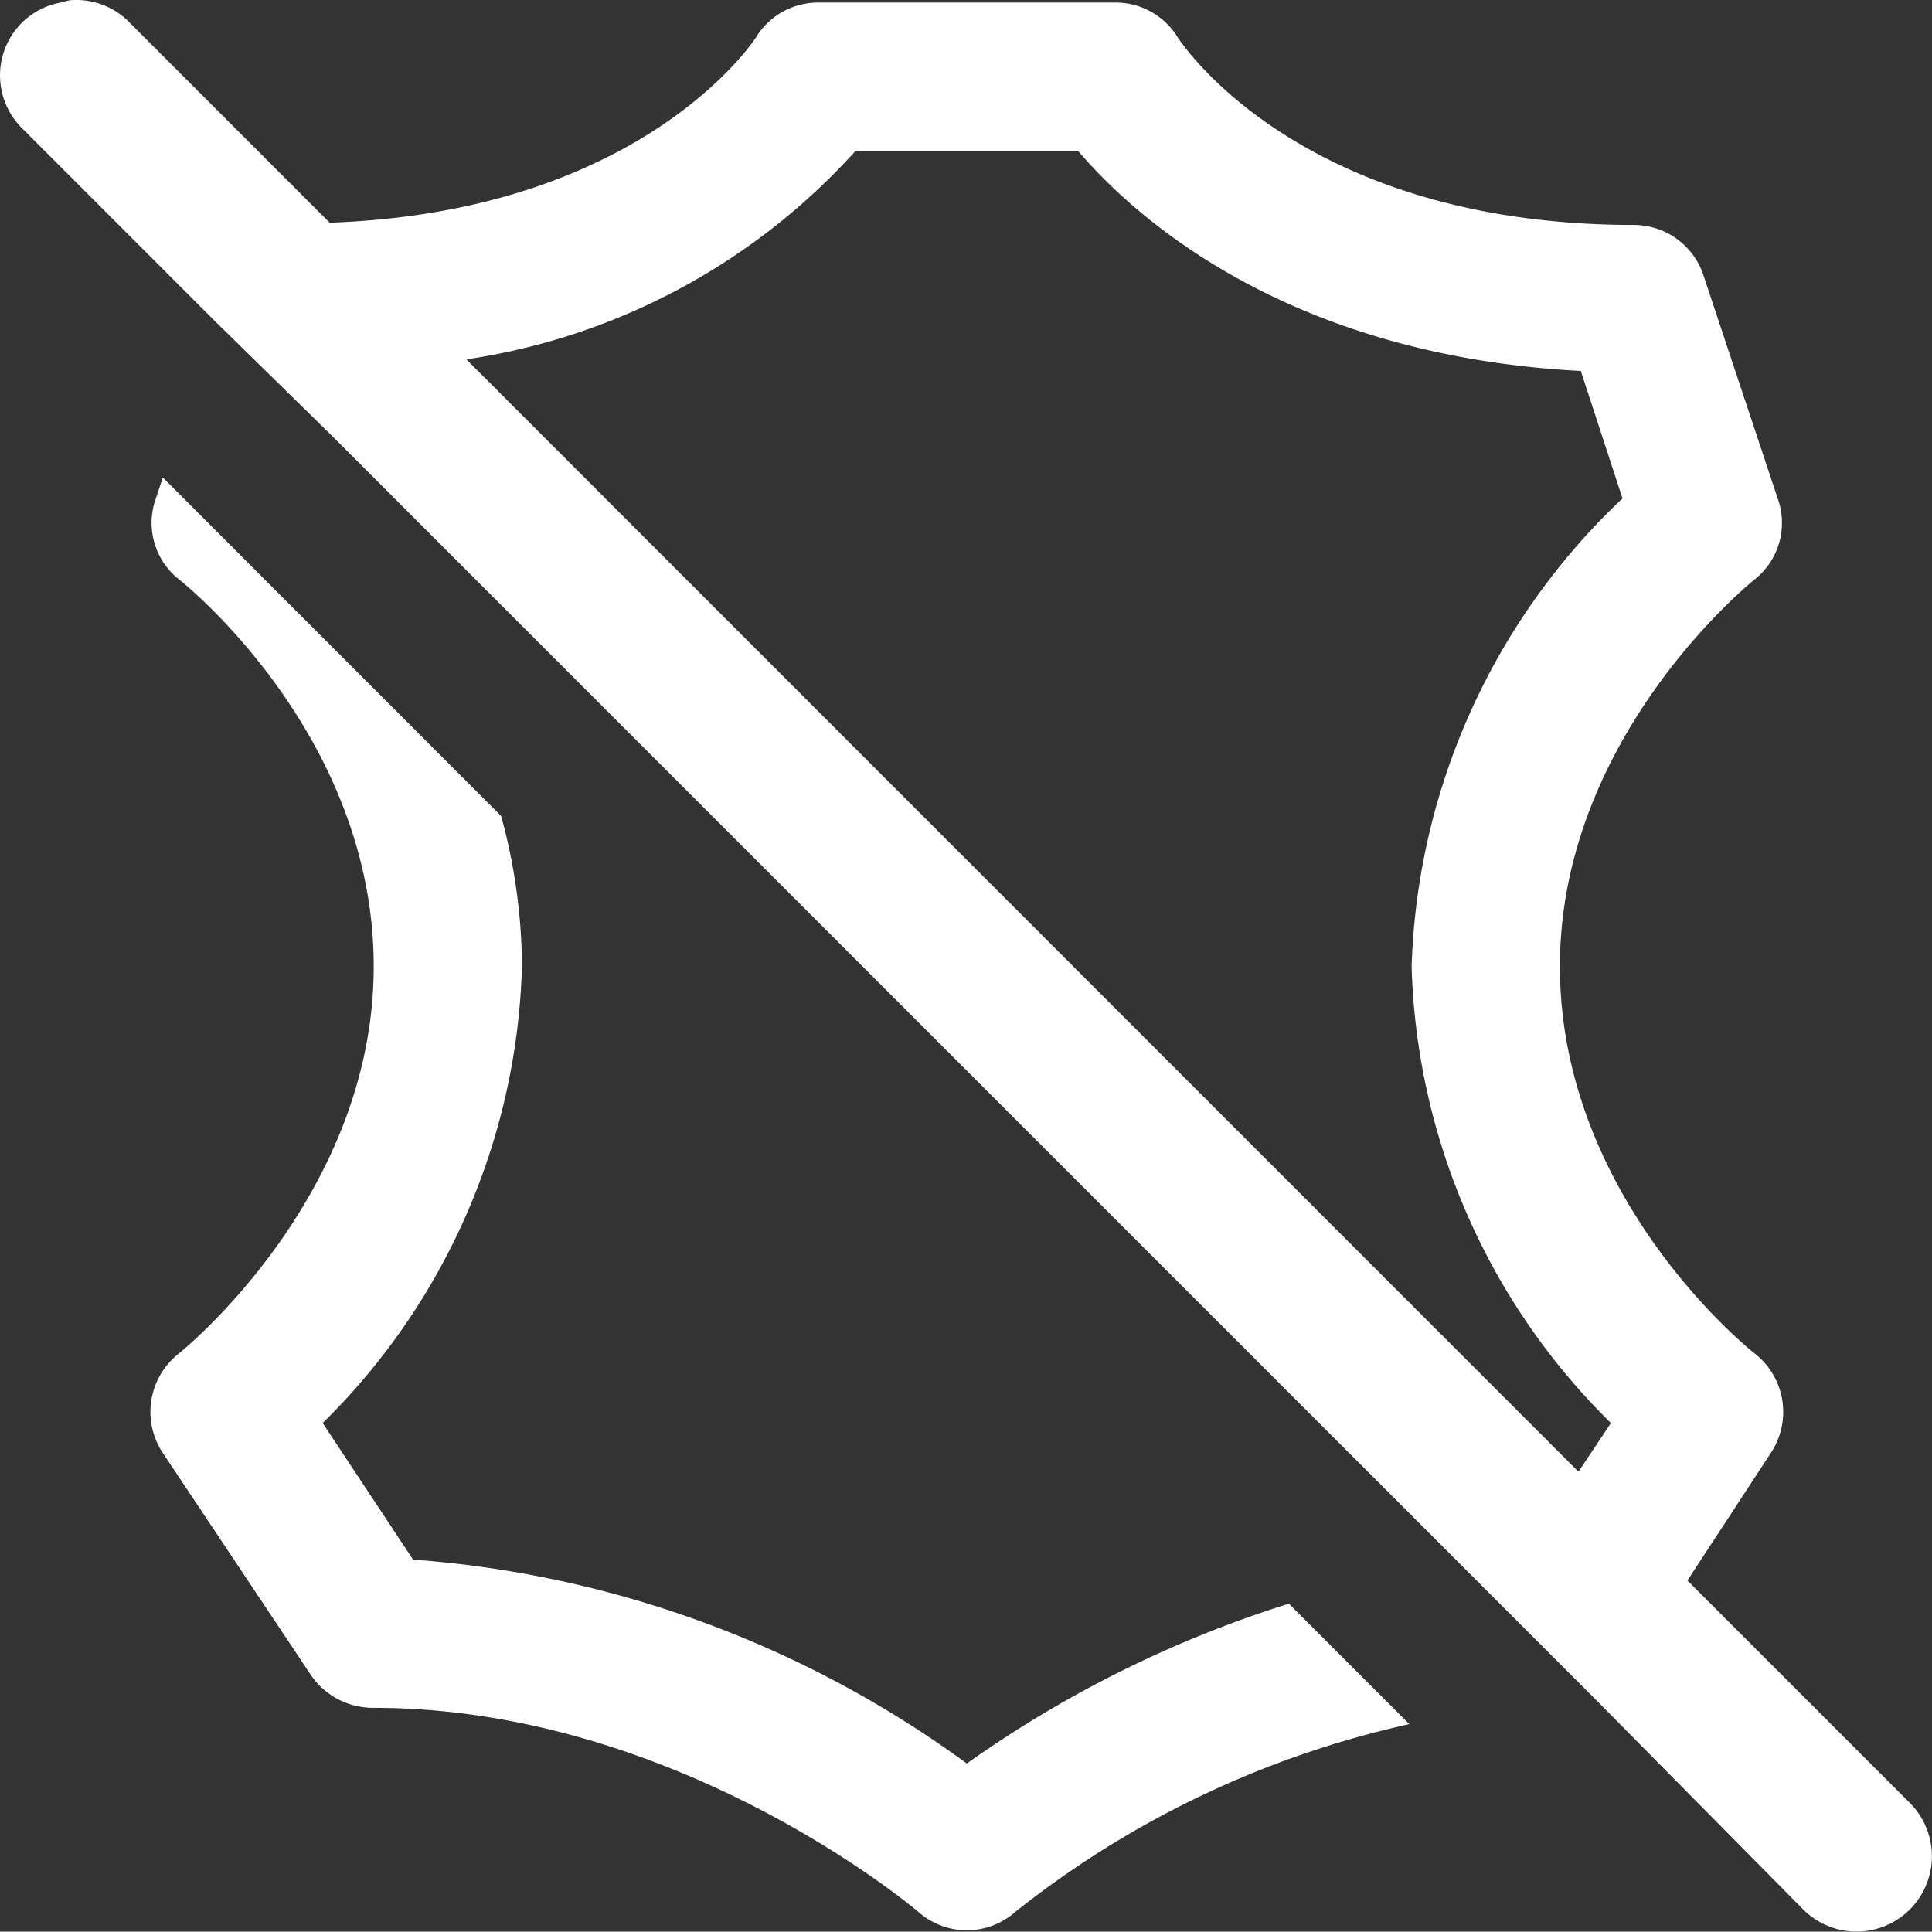
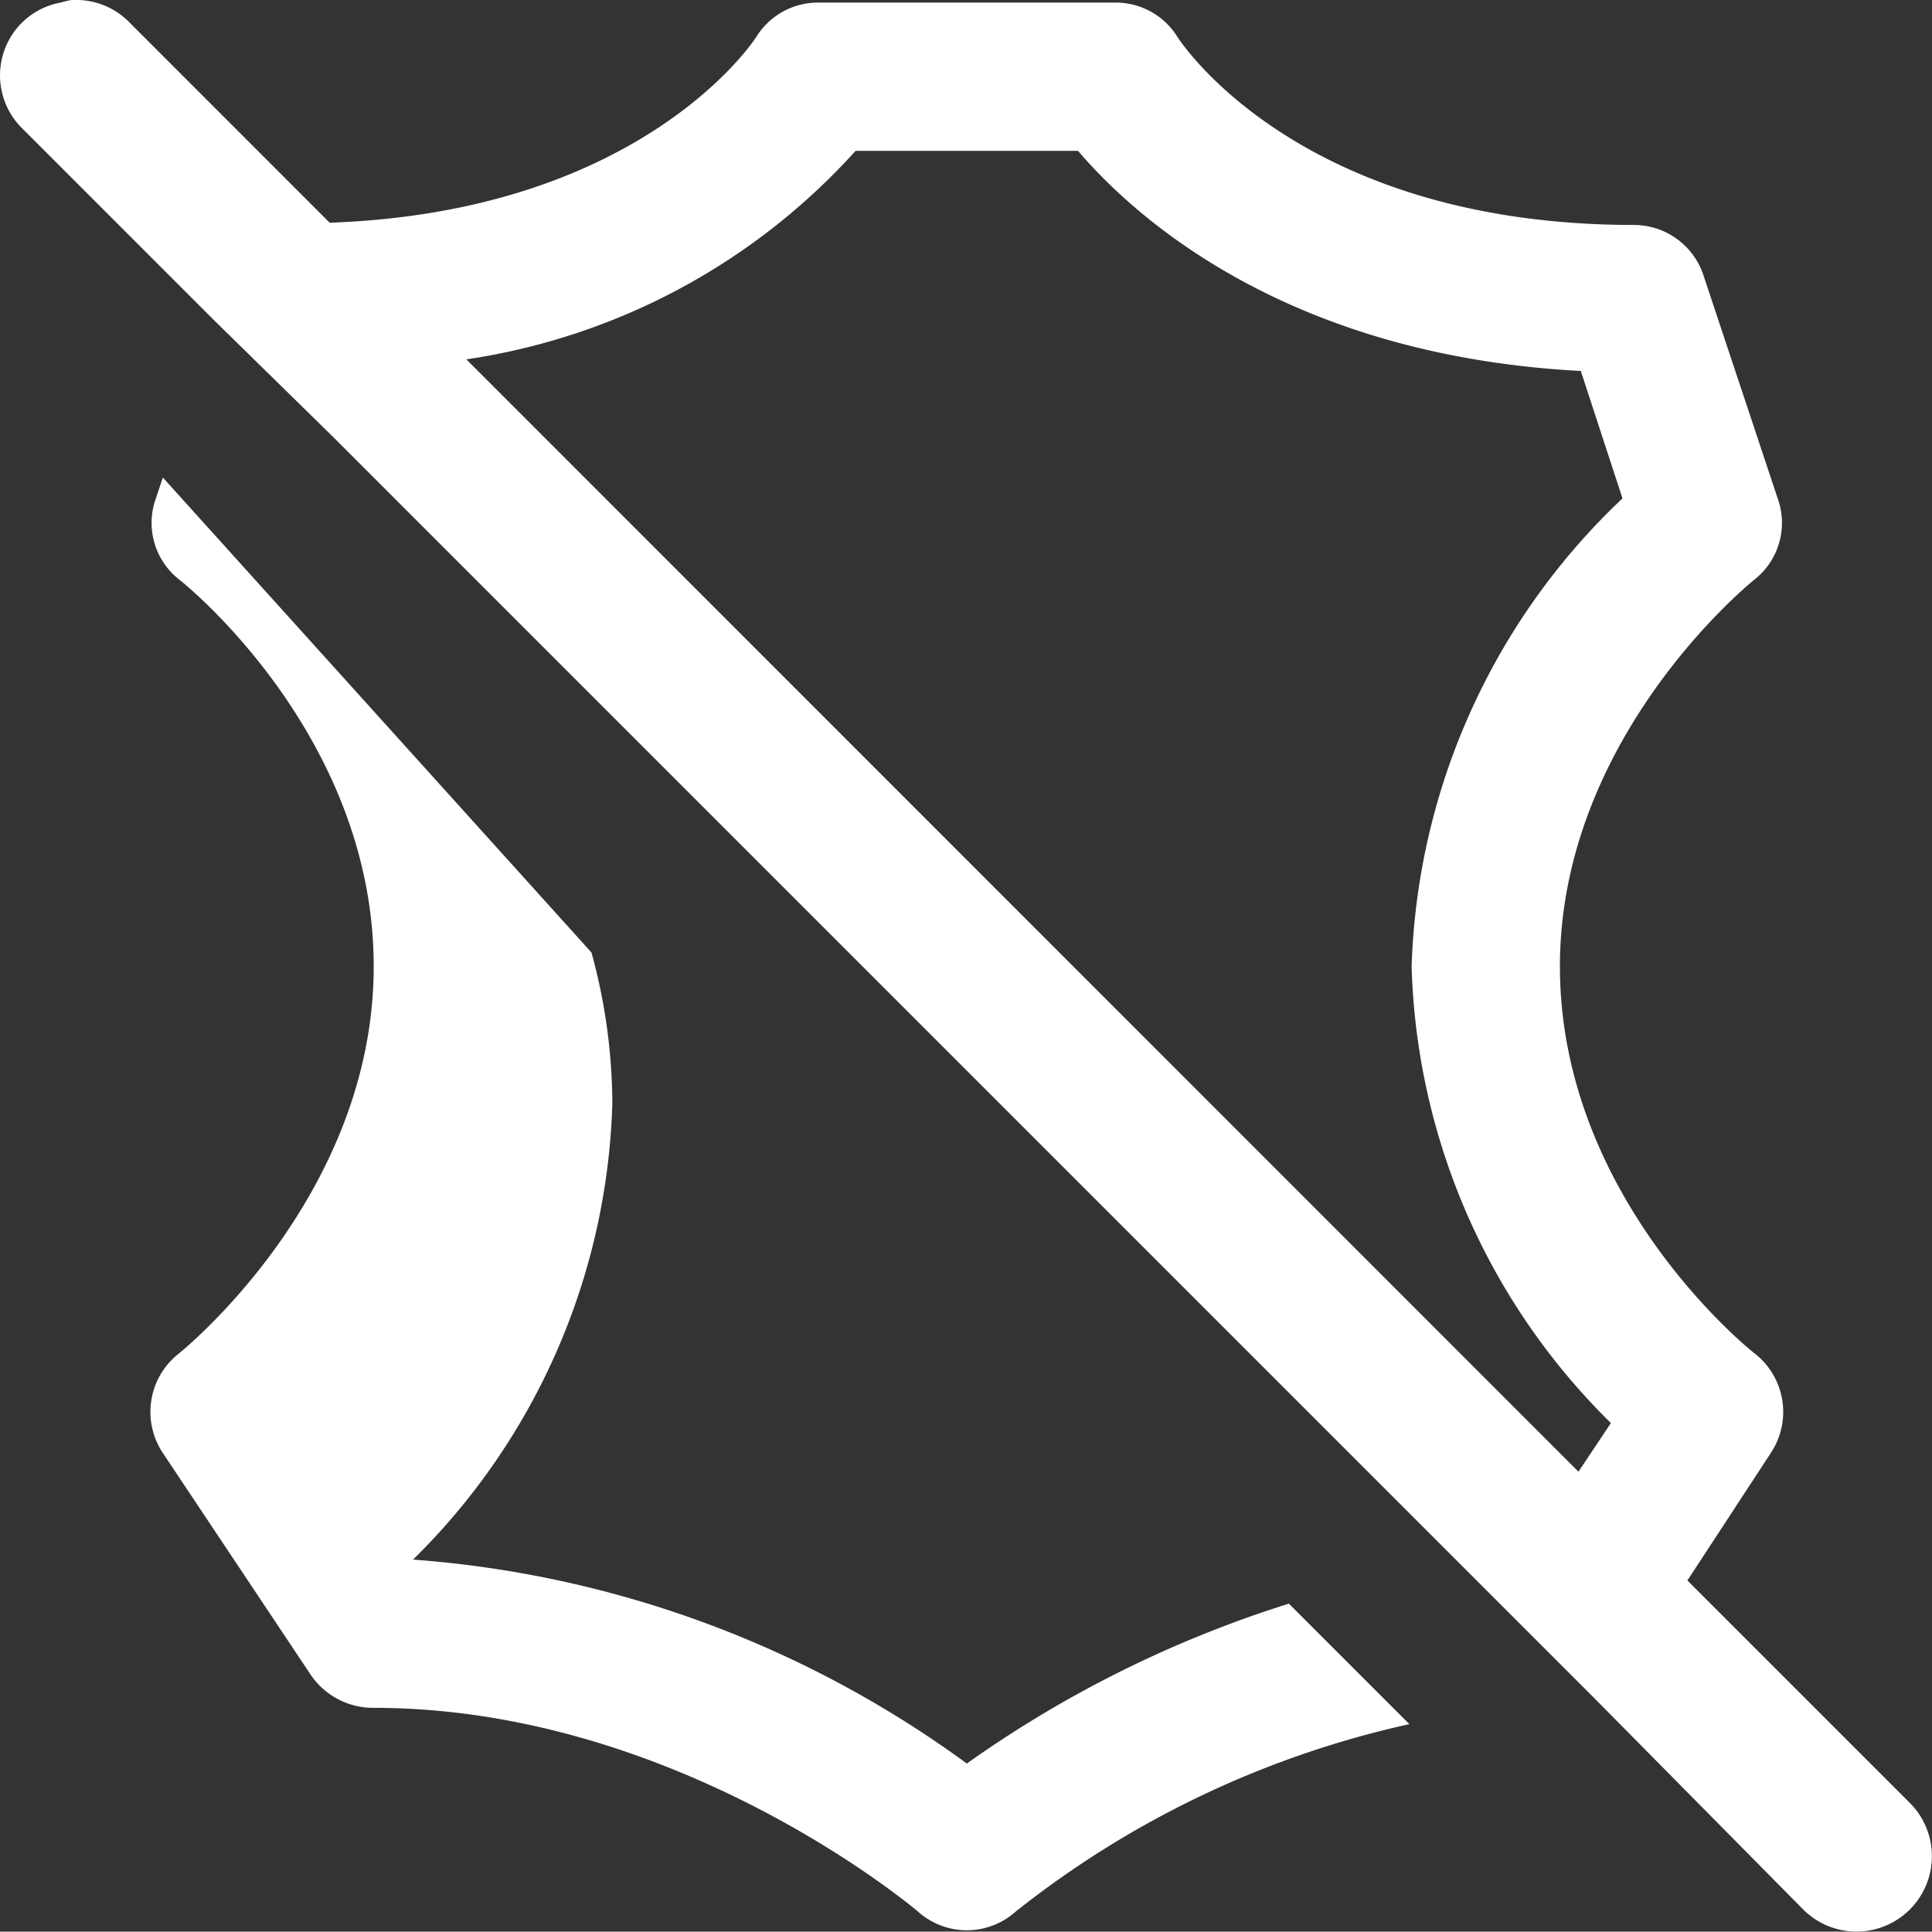
<svg xmlns="http://www.w3.org/2000/svg" width="46.342" height="46.333" viewBox="0 0 46.342 46.333">
  <rect x="0" y="0" width="46.342" height="46.333" fill="#333333" stroke="none" />
-   <path id="icons8-lederfrei" d="M1.643-.029A2.079,2.079,0,0,0,1.42.027,1.767,1.767,0,0,0,.031,1.277a1.787,1.787,0,0,0,.5,1.806L5.088,7.641,7.923,10.42l30.29,30.29,5,5.058a1.808,1.808,0,1,0,2.557-2.557l-5.335-5.335,2-3.057a1.779,1.779,0,0,0-.389-2.39c-.049-.035-4.669-3.689-4.669-9.282,0-5.537,4.627-9.247,4.669-9.281A1.731,1.731,0,0,0,42.6,11.92L40.825,6.585a1.758,1.758,0,0,0-1.667-1.223c-7.975,0-10.838-4.335-10.949-4.5a1.741,1.741,0,0,0-1.5-.834H19.594a1.741,1.741,0,0,0-1.5.834c-.028.042-2.7,4.182-10.226,4.446L3.088.527A1.785,1.785,0,0,0,1.643-.029ZM20.483,3.584h5.335c1.362,1.6,5.03,4.912,12.06,5.28l1,3.057a16.128,16.128,0,0,0-5.058,11.227A15.983,15.983,0,0,0,38.6,34.1l-.778,1.167L11.146,8.586A15.662,15.662,0,0,0,20.483,3.584ZM3.866,11.42l-.167.5a1.728,1.728,0,0,0,.556,1.945c.049.035,4.669,3.689,4.669,9.281,0,5.537-4.627,9.247-4.669,9.282a1.779,1.779,0,0,0-.389,2.39l3.557,5.335a1.808,1.808,0,0,0,1.5.778c7.295,0,12.984,4.828,13.061,4.891a1.754,1.754,0,0,0,2.334,0,23.244,23.244,0,0,1,9.448-4.5l-2.89-2.89a27.6,27.6,0,0,0-7.725,3.835A25.687,25.687,0,0,0,9.868,37.375L7.7,34.1a15.983,15.983,0,0,0,4.78-10.949,13.873,13.873,0,0,0-.5-3.612Z" transform="translate(0.04 0.034)" fill="#fff" />
+   <path id="icons8-lederfrei" d="M1.643-.029A2.079,2.079,0,0,0,1.42.027,1.767,1.767,0,0,0,.031,1.277a1.787,1.787,0,0,0,.5,1.806L5.088,7.641,7.923,10.42l30.29,30.29,5,5.058a1.808,1.808,0,1,0,2.557-2.557l-5.335-5.335,2-3.057a1.779,1.779,0,0,0-.389-2.39c-.049-.035-4.669-3.689-4.669-9.282,0-5.537,4.627-9.247,4.669-9.281A1.731,1.731,0,0,0,42.6,11.92L40.825,6.585a1.758,1.758,0,0,0-1.667-1.223c-7.975,0-10.838-4.335-10.949-4.5a1.741,1.741,0,0,0-1.5-.834H19.594a1.741,1.741,0,0,0-1.5.834c-.028.042-2.7,4.182-10.226,4.446L3.088.527A1.785,1.785,0,0,0,1.643-.029ZM20.483,3.584h5.335c1.362,1.6,5.03,4.912,12.06,5.28l1,3.057a16.128,16.128,0,0,0-5.058,11.227A15.983,15.983,0,0,0,38.6,34.1l-.778,1.167L11.146,8.586A15.662,15.662,0,0,0,20.483,3.584ZM3.866,11.42l-.167.5a1.728,1.728,0,0,0,.556,1.945c.049.035,4.669,3.689,4.669,9.281,0,5.537-4.627,9.247-4.669,9.282a1.779,1.779,0,0,0-.389,2.39l3.557,5.335a1.808,1.808,0,0,0,1.5.778c7.295,0,12.984,4.828,13.061,4.891a1.754,1.754,0,0,0,2.334,0,23.244,23.244,0,0,1,9.448-4.5l-2.89-2.89a27.6,27.6,0,0,0-7.725,3.835A25.687,25.687,0,0,0,9.868,37.375a15.983,15.983,0,0,0,4.78-10.949,13.873,13.873,0,0,0-.5-3.612Z" transform="translate(0.04 0.034)" fill="#fff" />
</svg>